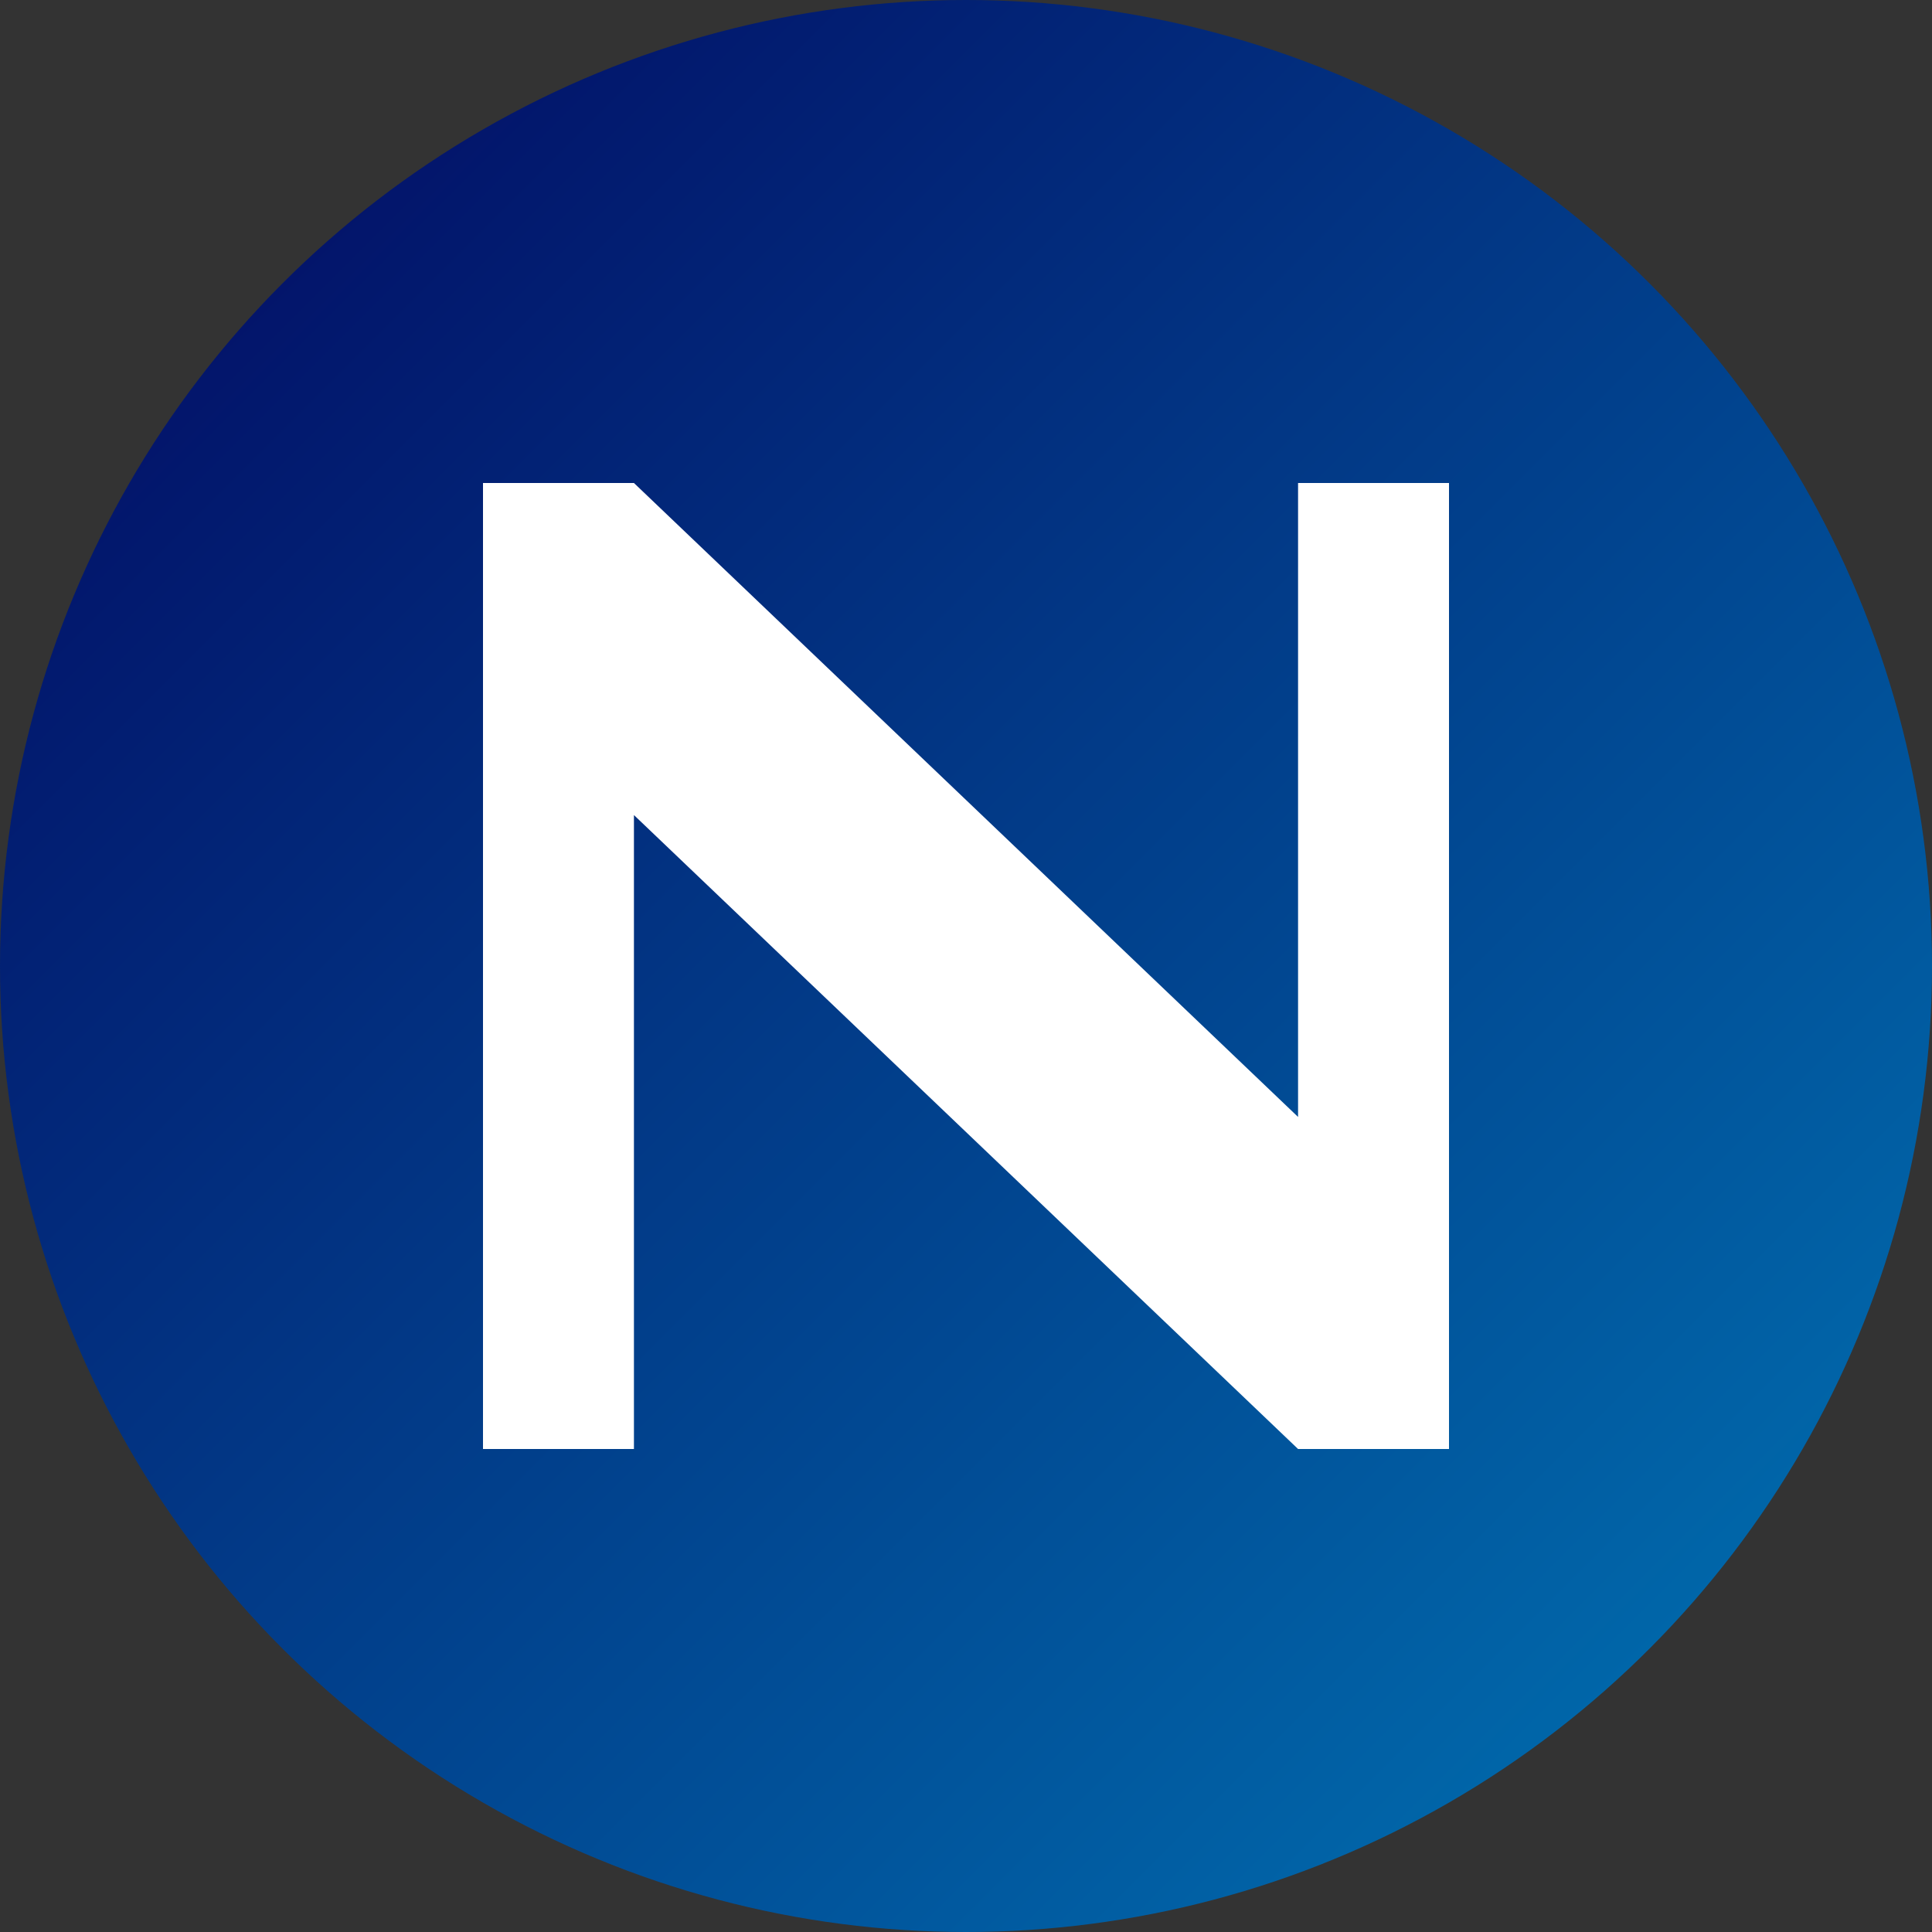
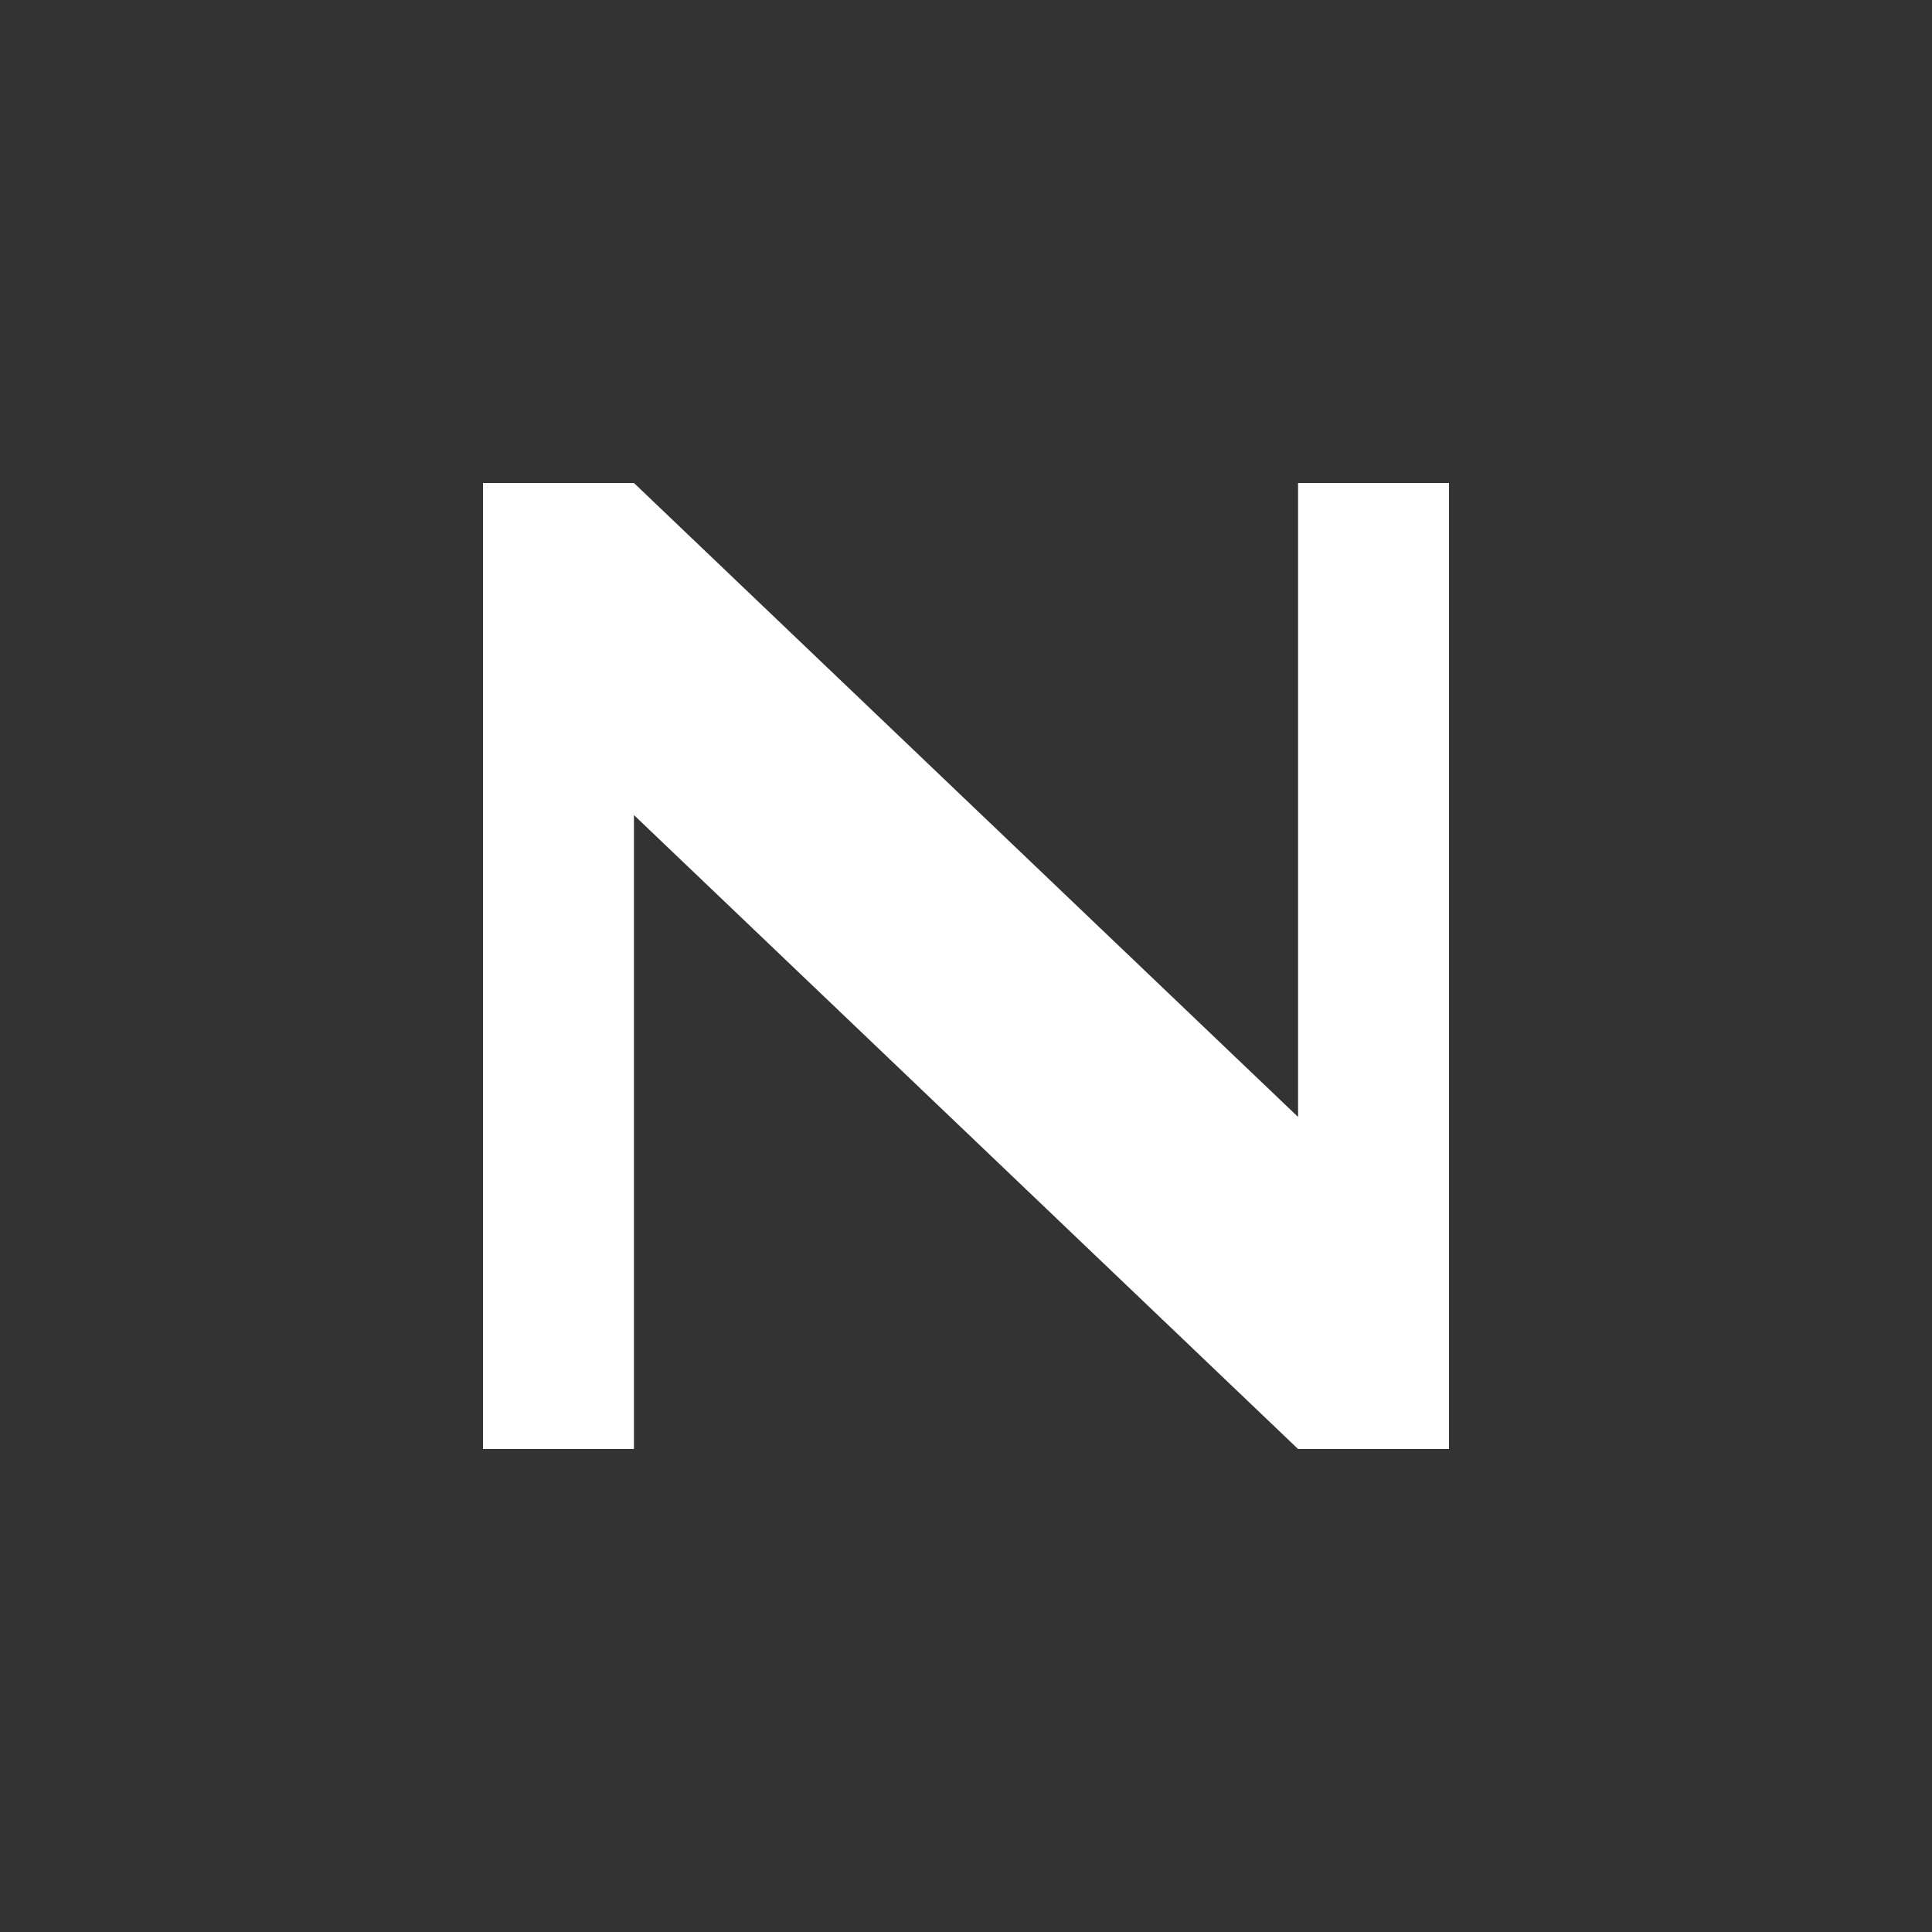
<svg xmlns="http://www.w3.org/2000/svg" width="32" height="32" viewBox="0 0 32 32" fill="none">
  <rect x="0" y="0" width="32" height="32" fill="#333333" stroke="none" />
-   <circle cx="16" cy="16" r="16" fill="url(#gradient)" />
  <path d="M8 8 L8 24 L10.5 24 L10.5 13.5 L21.5 24 L24 24 L24 8 L21.5 8 L21.5 18.5 L10.5 8 L8 8 Z" fill="white" />
  <defs>
    <linearGradient id="gradient" x1="0%" y1="0%" x2="100%" y2="100%">
      <stop offset="0%" stop-color="#03045E" />
      <stop offset="100%" stop-color="#0077B6" />
    </linearGradient>
  </defs>
</svg>